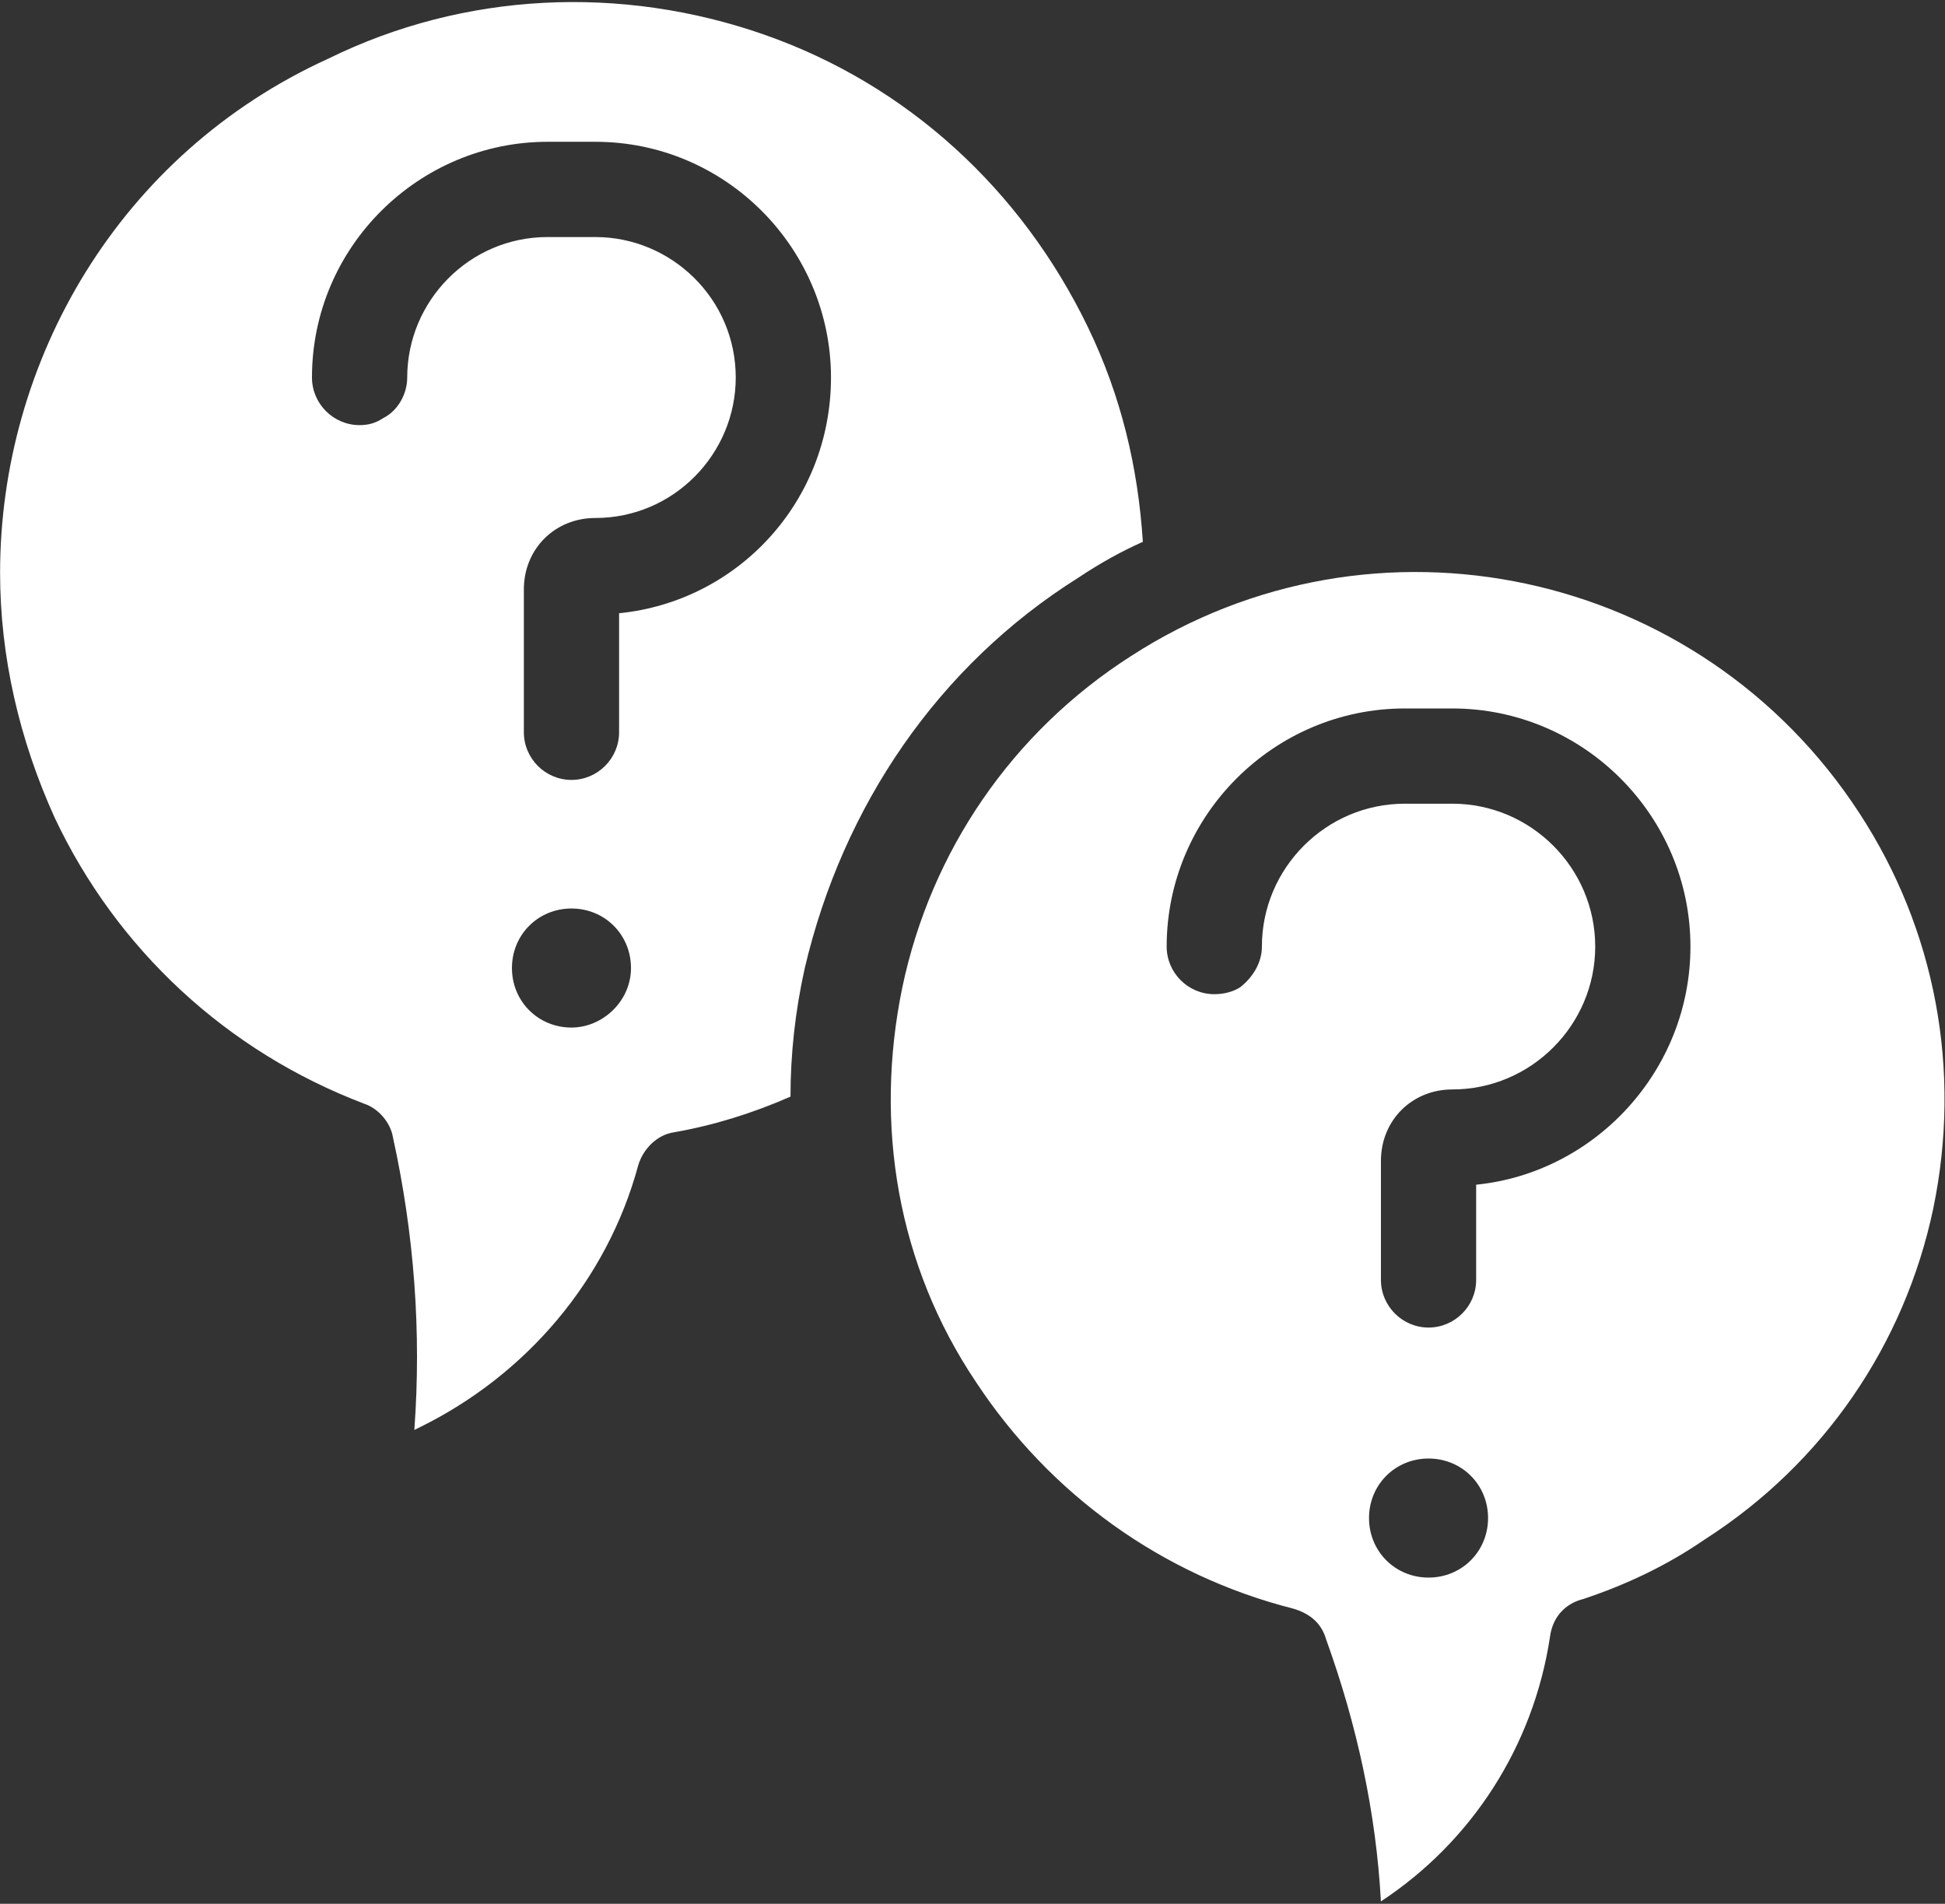
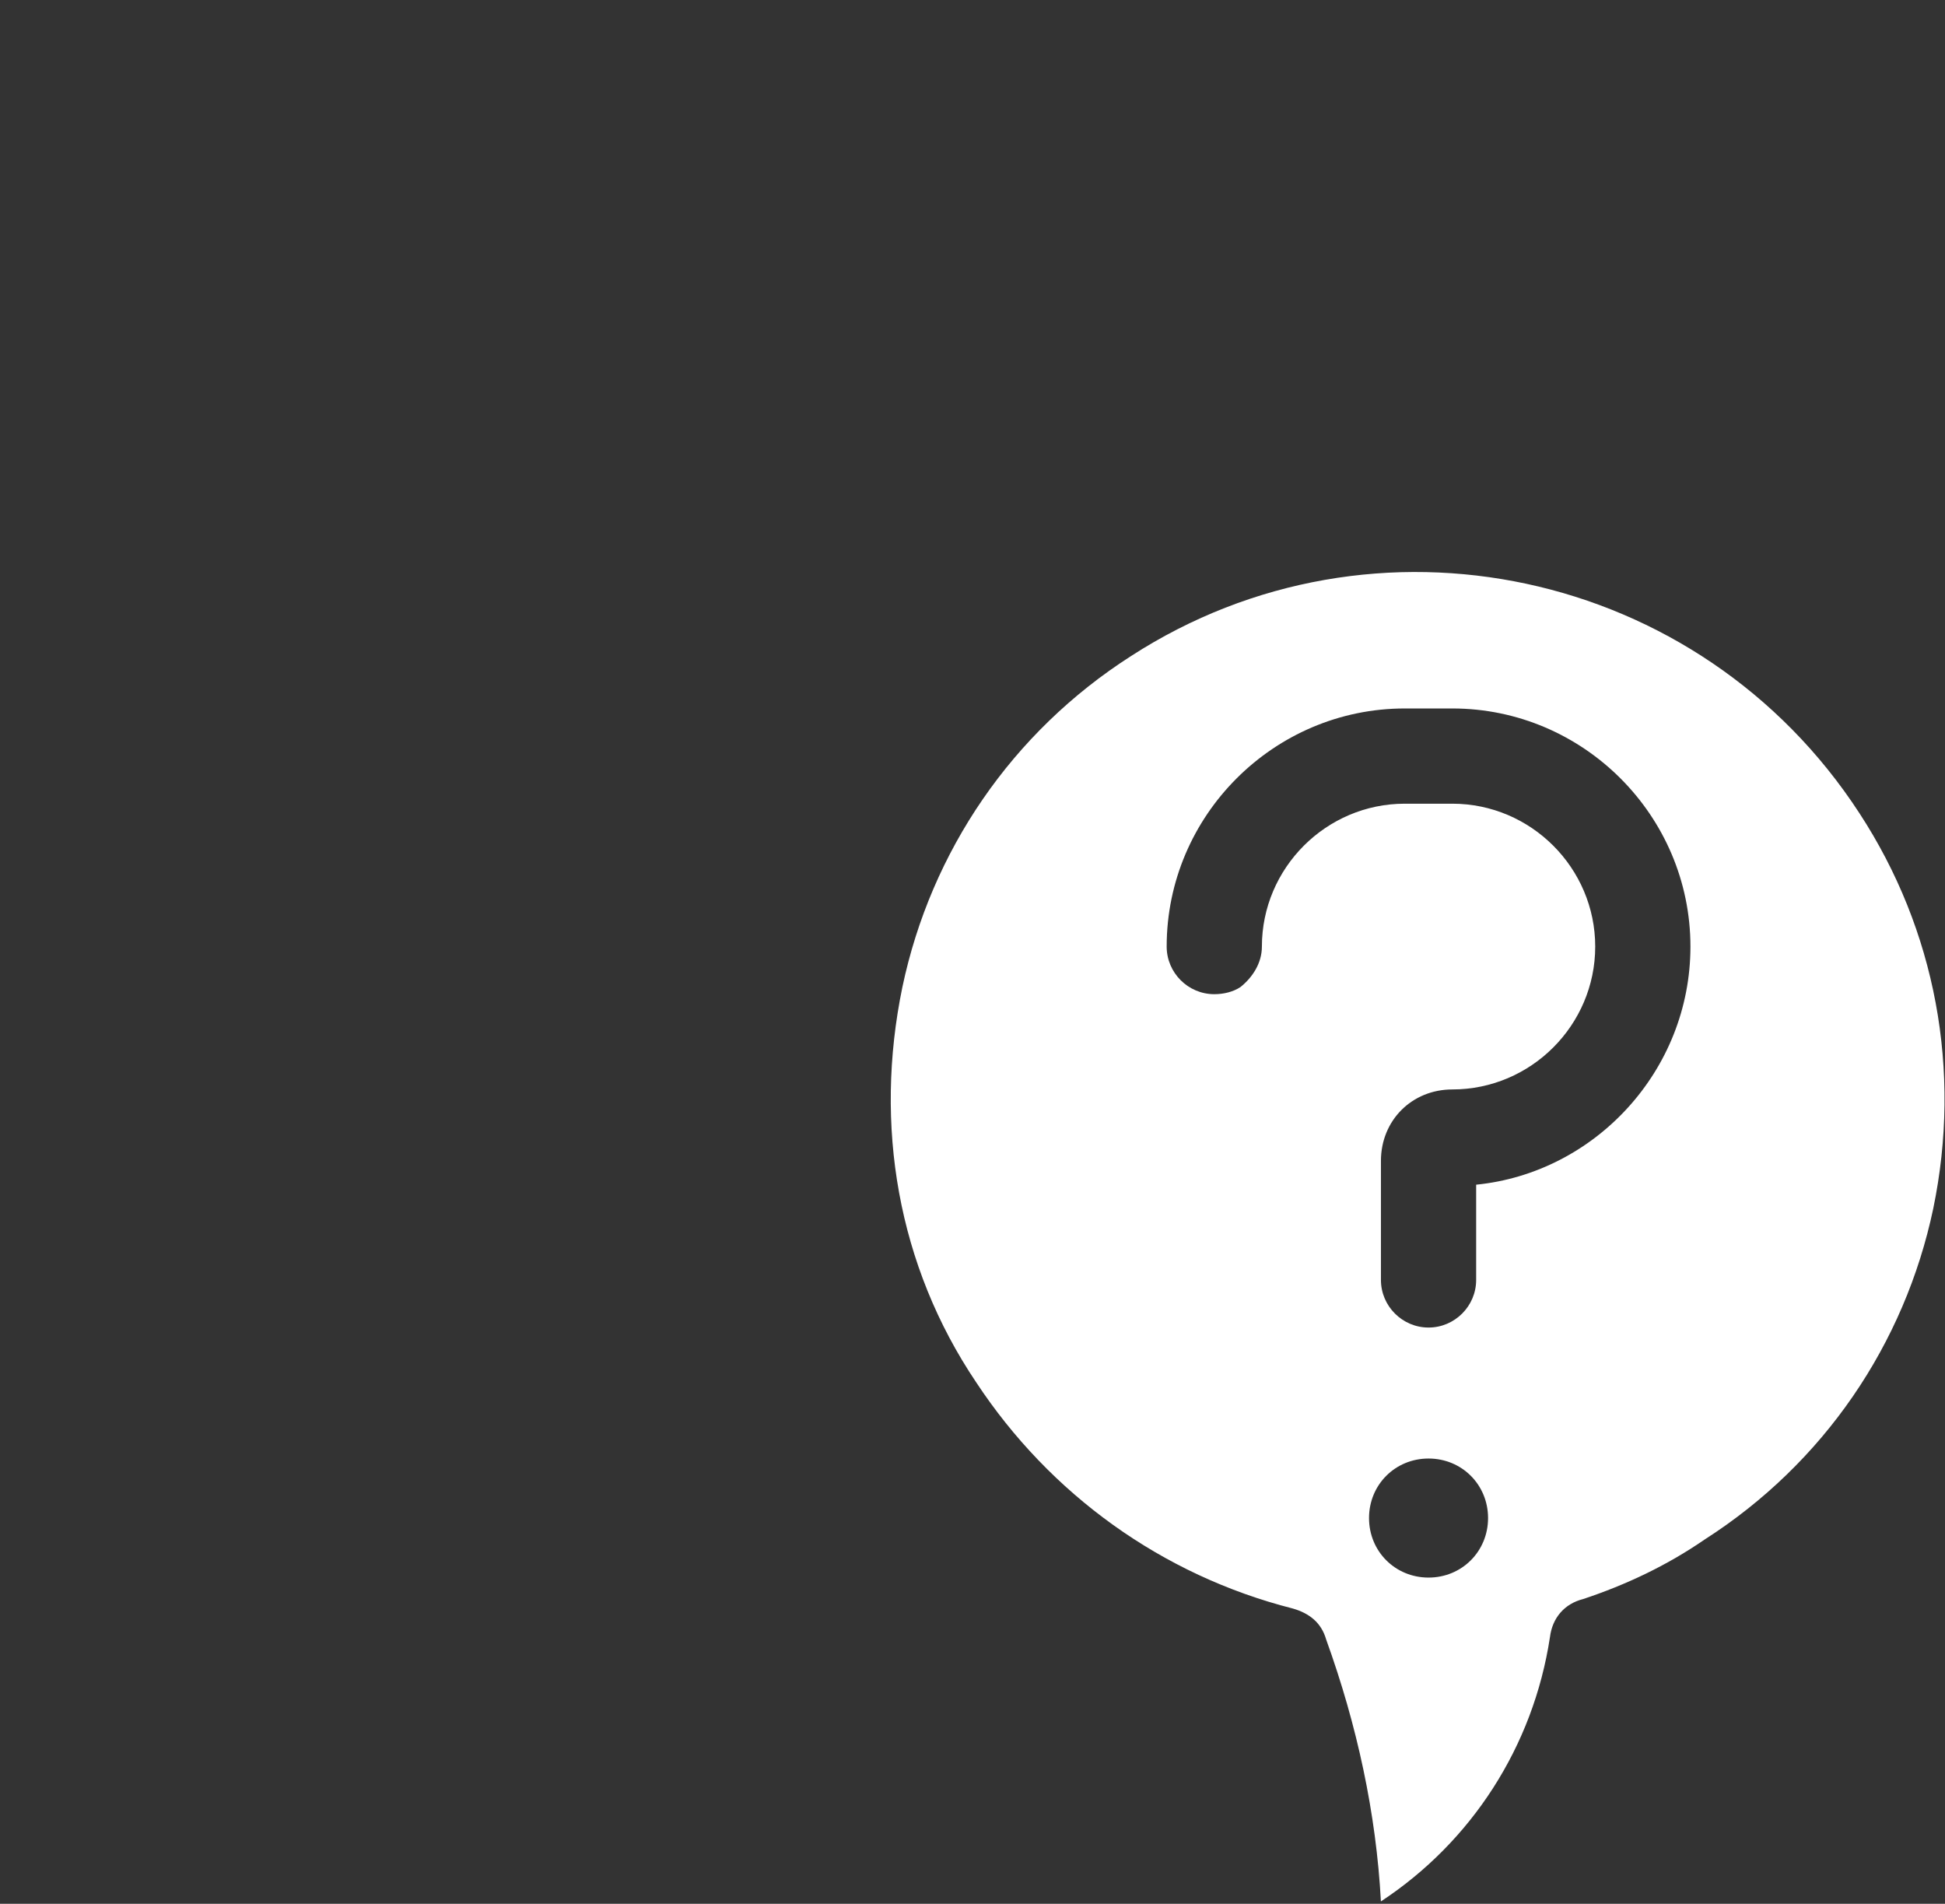
<svg xmlns="http://www.w3.org/2000/svg" width="610" height="597" viewBox="0 0 610 597" fill="none">
  <rect x="0" y="0" width="610" height="597" fill="#333333" stroke="none" />
-   <path d="M338.267 181.107C344.985 176.628 351.704 172.893 358.428 169.909C356.933 146.764 351.709 124.362 341.256 102.712C320.349 59.405 284.511 26.55 239.709 10.873C194.907 -4.81 145.631 -2.564 103.069 18.342C37.361 48.202 0.028 113.164 0.028 179.622C0.028 205.758 6.002 231.887 17.2 256.528C36.612 297.596 70.96 329.7 114.268 346.127C118.747 347.622 122.482 352.101 123.226 356.58C129.945 387.195 132.185 417.809 129.945 448.419L131.44 447.674C165.039 431.247 190.424 401.382 200.133 365.538C201.628 360.309 206.107 355.83 211.331 355.085C224.024 352.845 235.971 349.111 247.919 343.887C247.919 330.45 249.414 317.007 252.398 303.57C264.351 252.794 294.216 208.742 338.268 181.111L338.267 181.107ZM179.227 322.227C168.774 322.227 160.56 314.013 160.56 303.56C160.56 293.107 168.774 284.893 179.227 284.893C189.68 284.893 197.893 293.107 197.893 303.56C197.893 314.013 188.93 322.227 179.227 322.227ZM194.159 192.305V229.639C194.159 237.852 187.44 244.571 179.227 244.571C171.013 244.571 164.295 237.852 164.295 229.639V184.836C164.295 172.143 174.003 162.435 186.696 162.435C211.336 162.435 230.748 142.273 230.748 118.383C230.748 93.743 210.587 74.331 186.696 74.331H171.764C147.124 74.331 127.712 94.492 127.712 118.383C127.712 123.612 124.728 128.836 120.243 131.075C118.004 132.57 115.764 133.315 112.774 133.315C104.561 133.315 97.842 126.596 97.842 118.383C97.842 77.315 131.441 44.462 171.764 44.462H186.696C227.764 44.462 260.617 78.06 260.617 118.383C260.612 157.211 231.492 188.572 194.159 192.305Z" fill="white" />
  <path d="M583.173 255.027C533.147 178.12 430.853 156.47 354.693 205.746C317.36 229.642 291.975 266.975 283.011 309.532C274.052 352.839 281.516 396.892 306.156 433.48C329.301 468.574 364.396 493.959 405.463 504.412C410.692 505.907 414.421 508.892 415.916 514.121C425.624 541.001 431.598 568.626 433.088 596.257C461.462 577.59 480.874 547.726 486.104 513.377C486.848 507.403 490.583 502.924 496.557 501.429C509.994 496.95 522.693 490.976 534.635 482.762C571.969 458.866 597.354 421.533 606.318 378.975C615.282 335.669 607.069 291.615 583.173 255.027ZM448.027 494.707C437.574 494.707 429.36 486.493 429.36 476.04C429.36 465.587 437.574 457.374 448.027 457.374C458.48 457.374 466.693 465.587 466.693 476.04C466.693 486.493 458.48 494.707 448.027 494.707ZM462.959 371.504V401.368C462.959 409.582 456.24 416.3 448.027 416.3C439.813 416.3 433.095 409.582 433.095 401.368V364.035C433.095 351.342 442.803 341.634 455.496 341.634C480.136 341.634 500.299 321.472 500.299 296.831C500.299 272.19 480.137 252.028 455.496 252.028H440.564C415.924 252.028 395.761 272.19 395.761 296.831C395.761 302.06 392.777 306.539 389.042 309.524C386.803 311.018 383.813 311.763 380.829 311.763C372.615 311.763 365.897 305.044 365.897 296.831C365.897 255.763 399.496 222.165 440.564 222.165H455.496C496.564 222.165 530.162 255.763 530.162 296.831C530.162 335.665 500.293 367.769 462.96 371.503L462.959 371.504Z" fill="white" />
</svg>